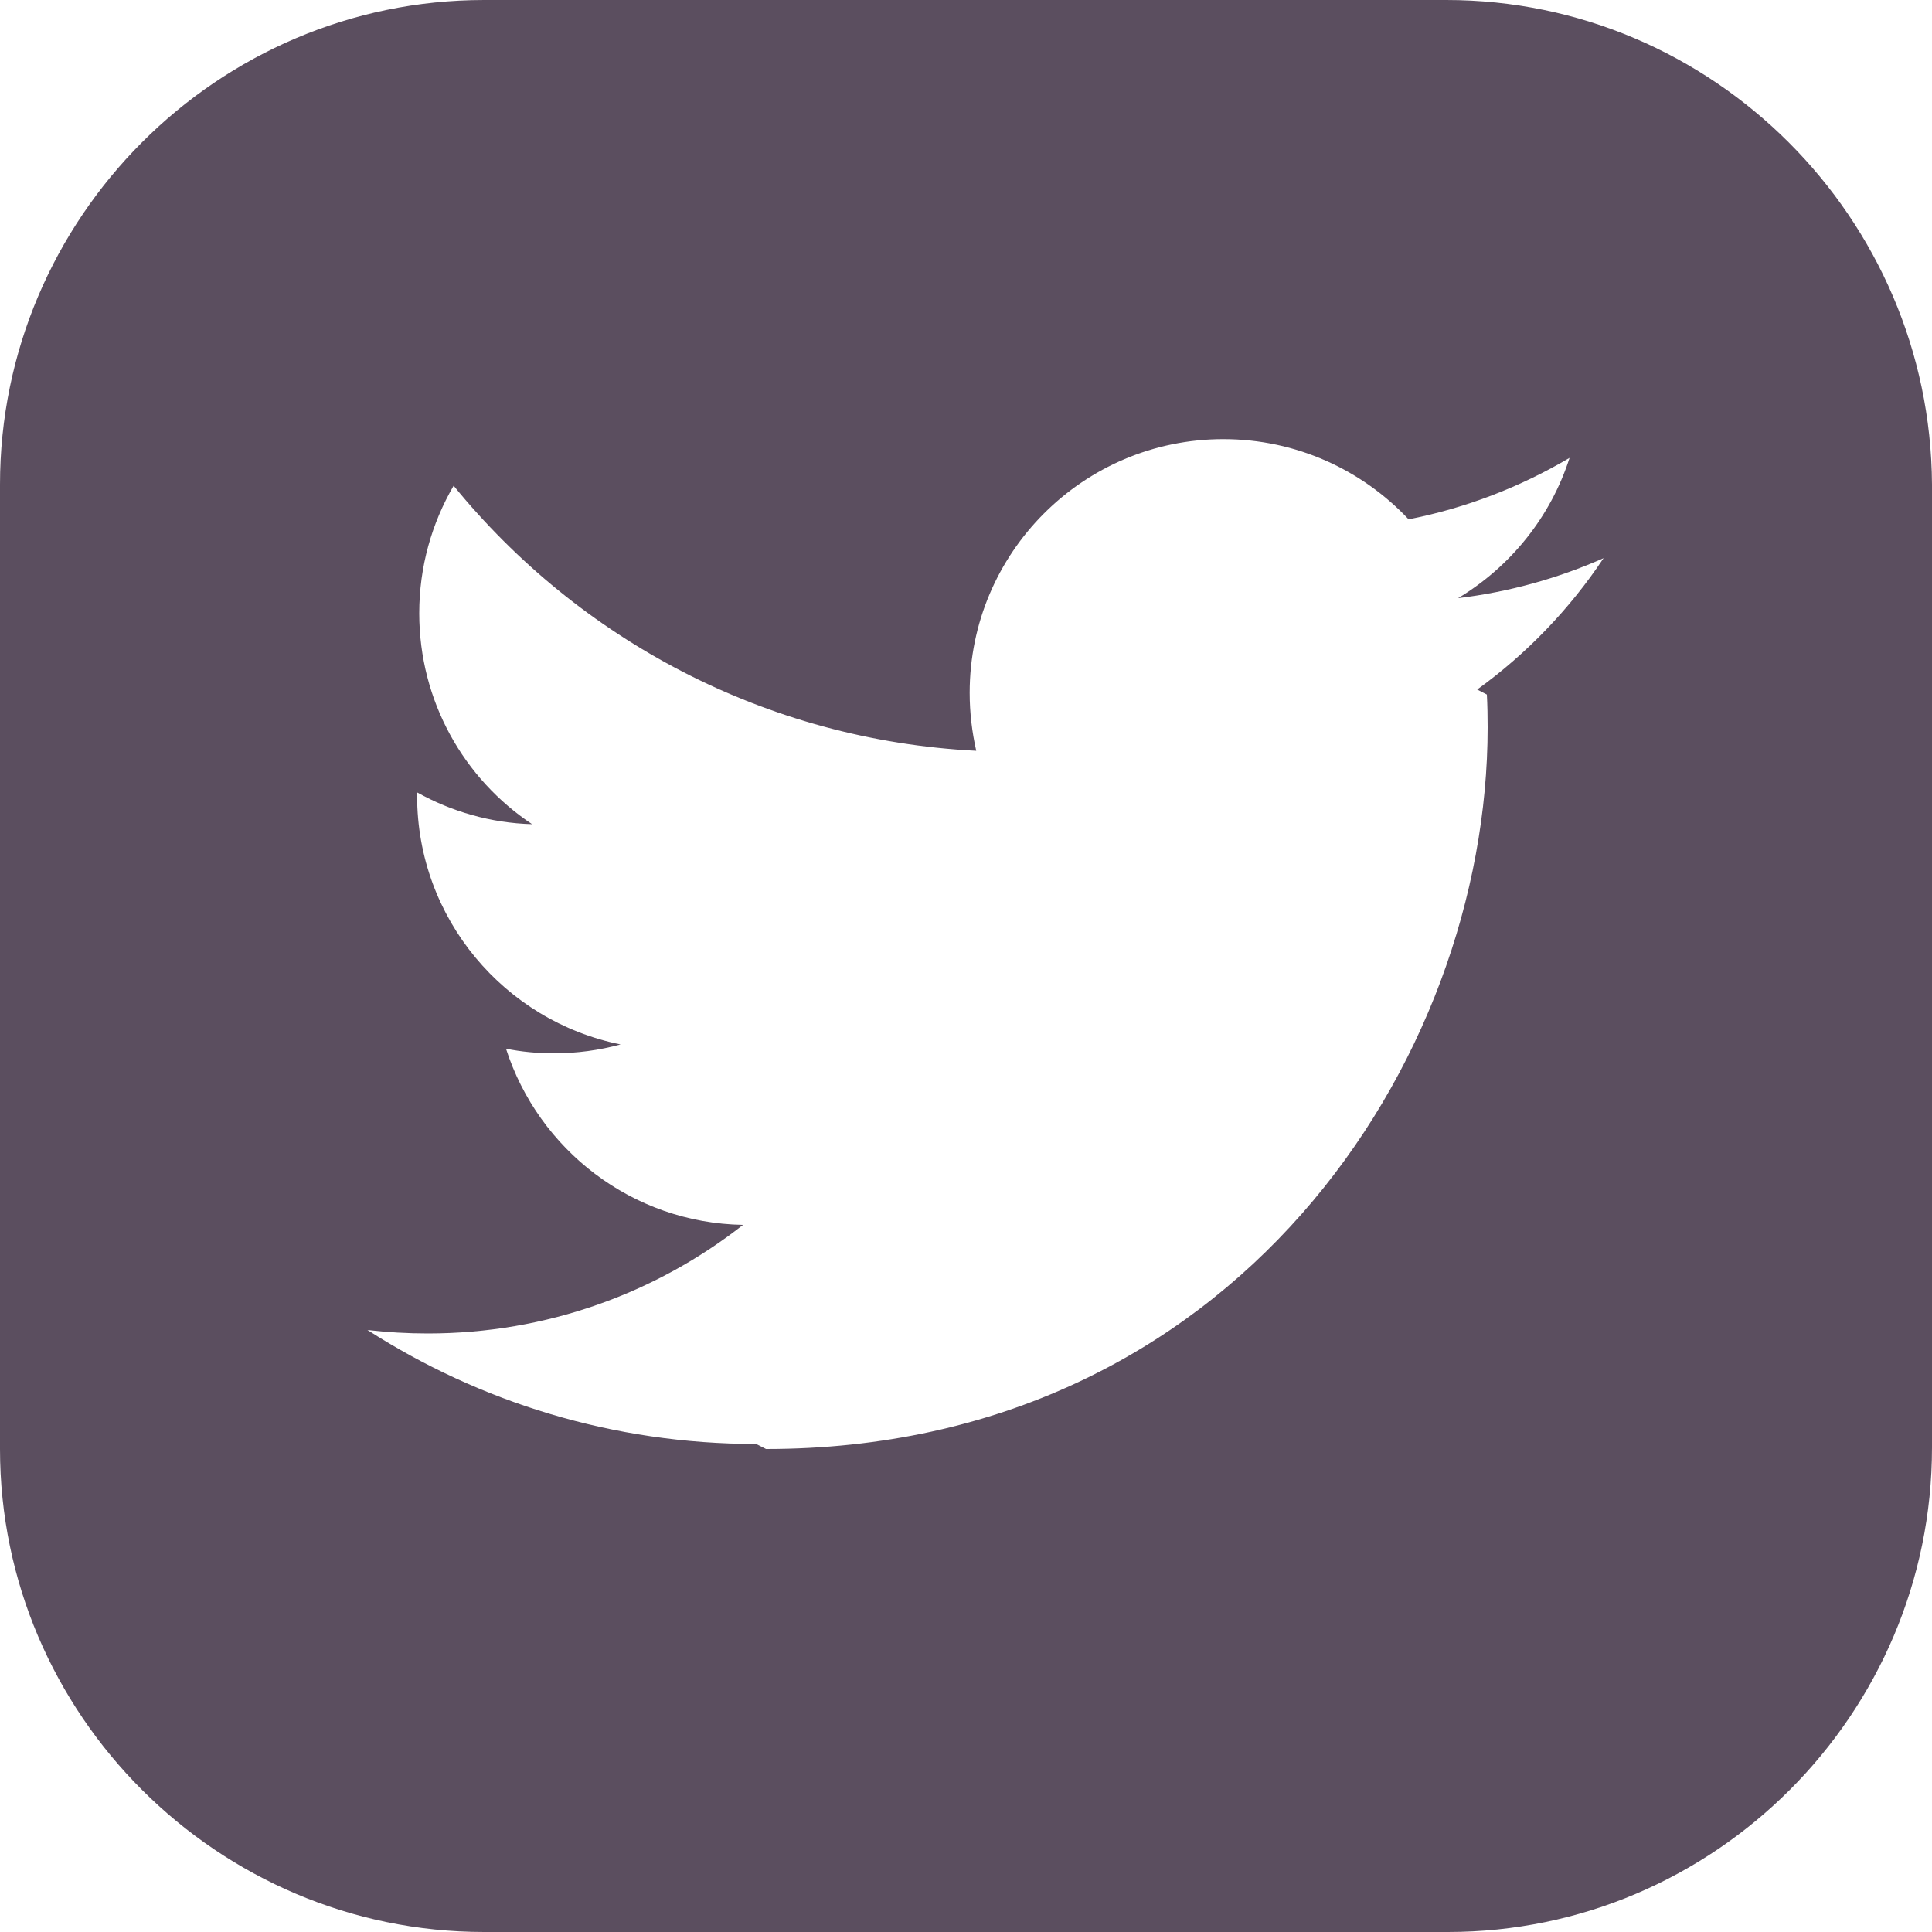
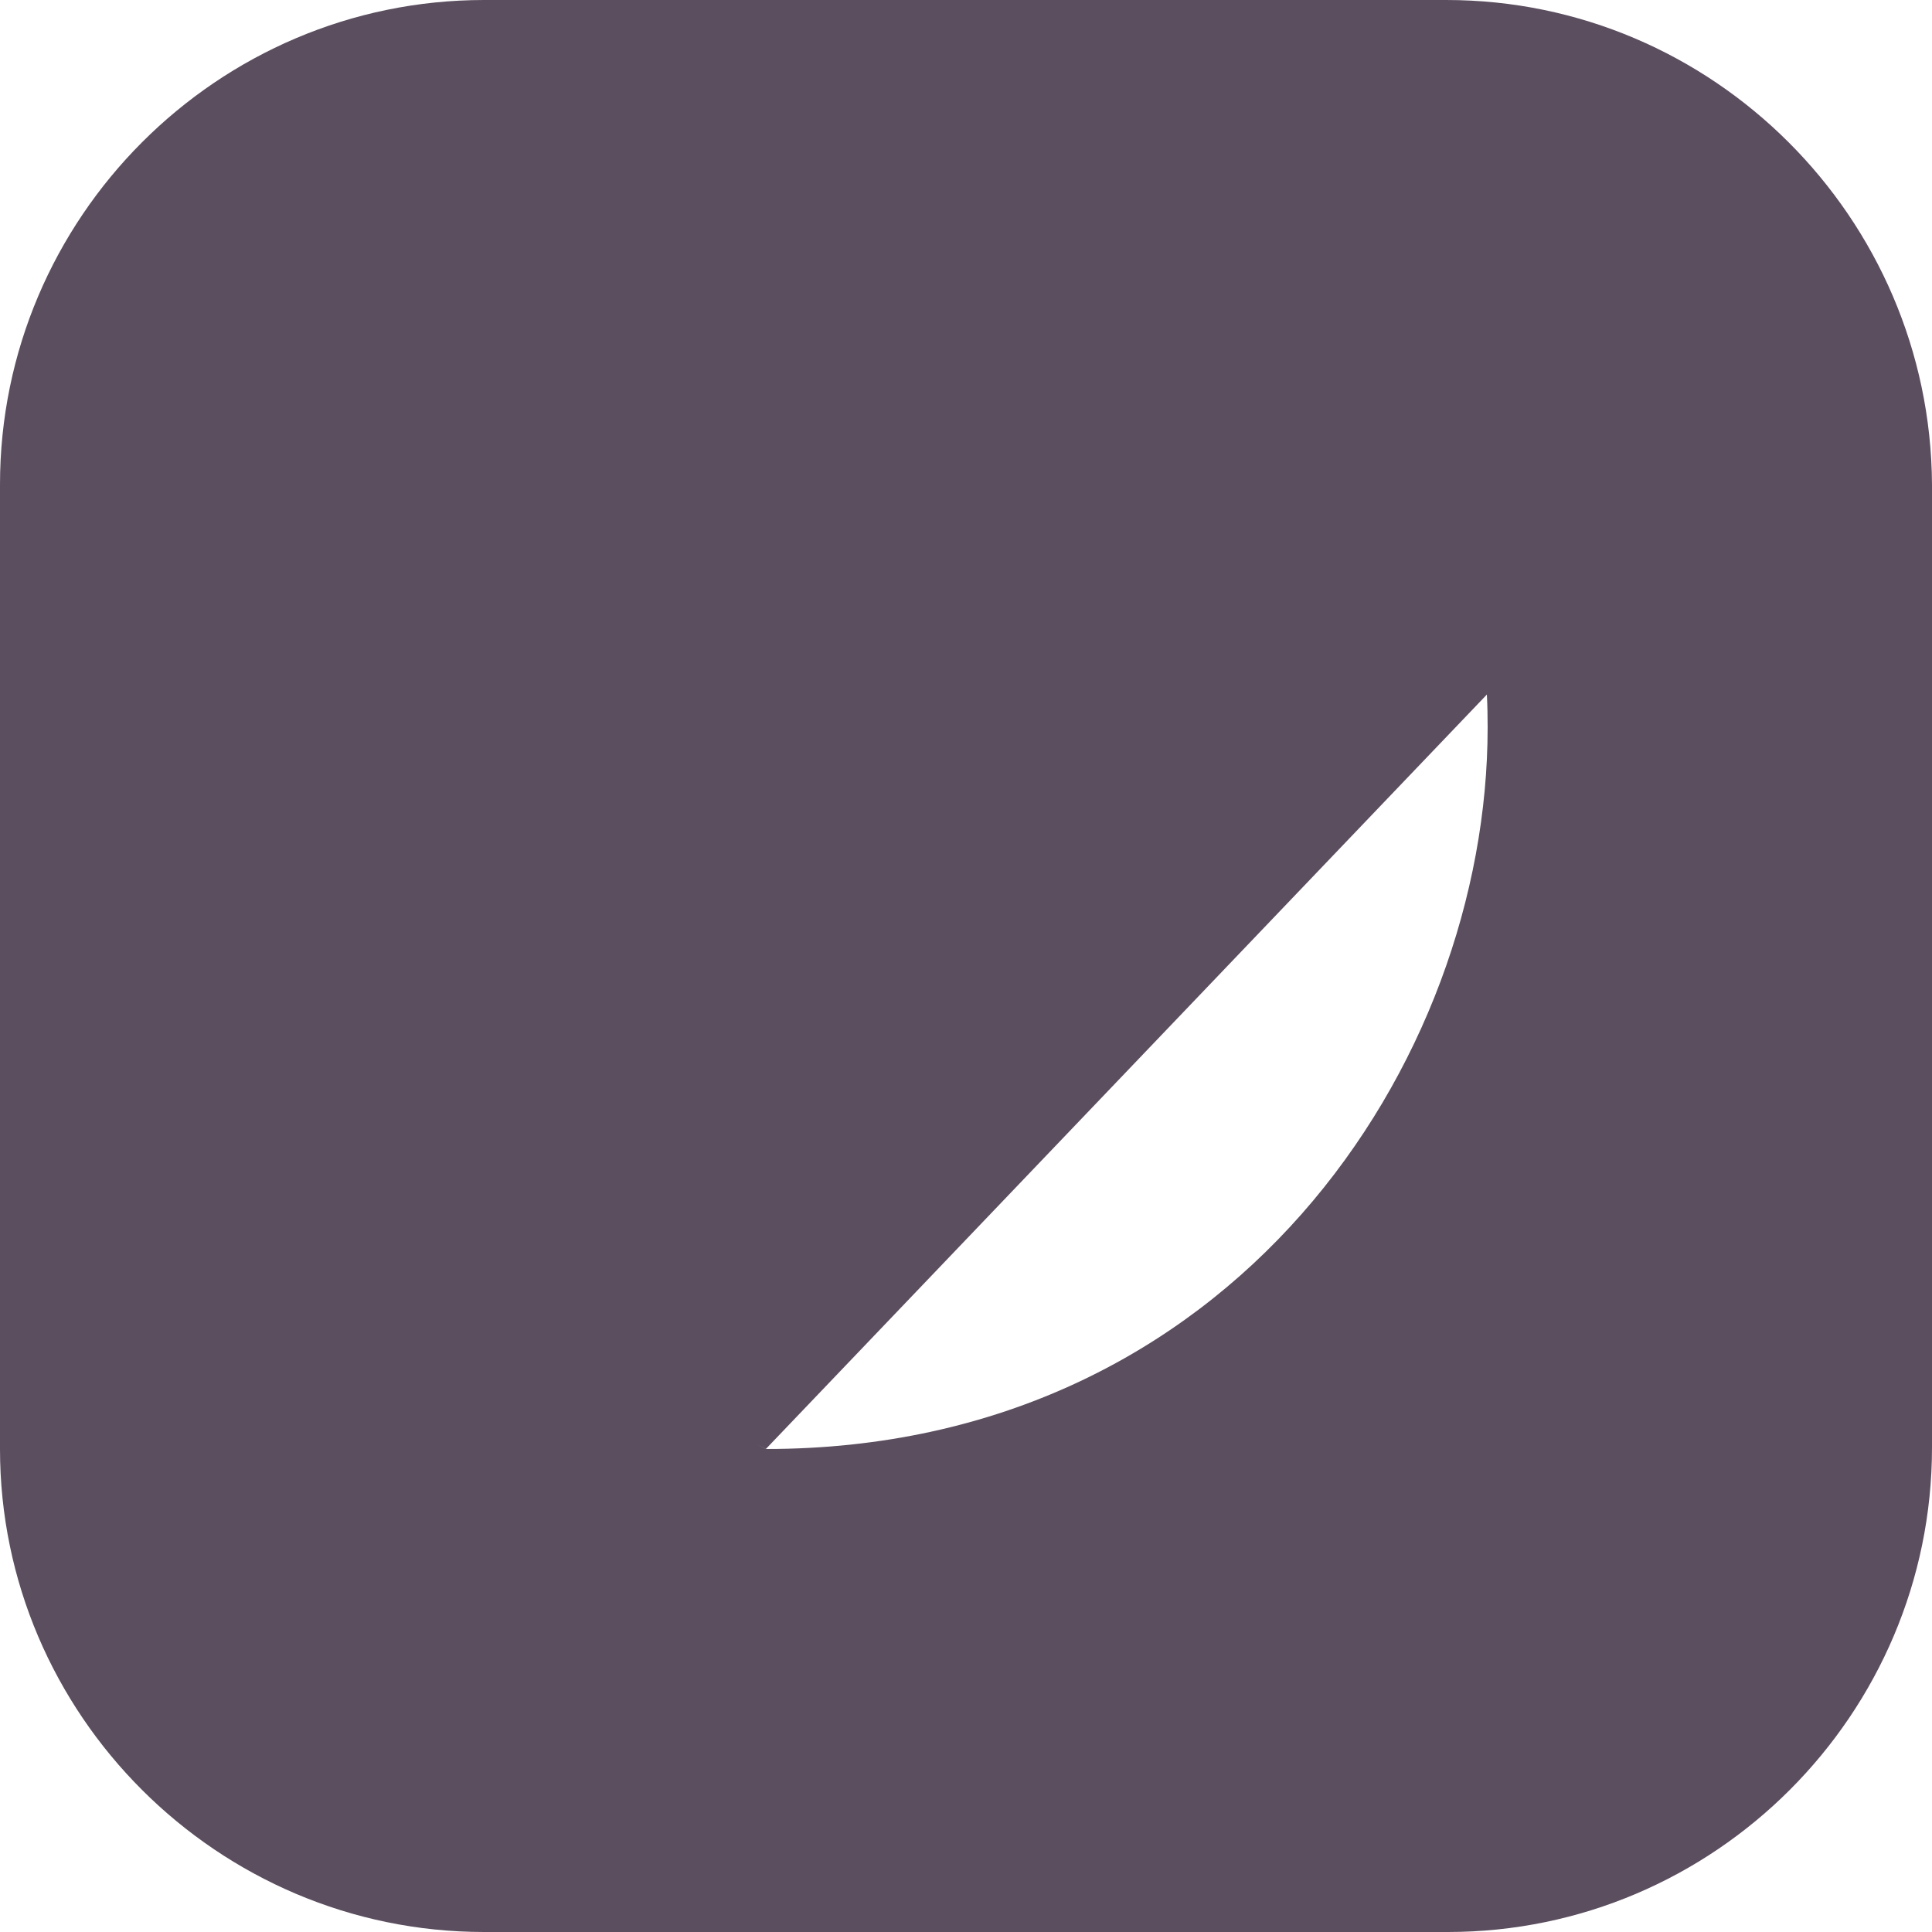
<svg xmlns="http://www.w3.org/2000/svg" xml:space="preserve" width="100px" height="100px" version="1.1" style="shape-rendering:geometricPrecision; text-rendering:geometricPrecision; image-rendering:optimizeQuality; fill-rule:evenodd; clip-rule:evenodd" viewBox="0 0 100 100">
  <defs>
    <style type="text/css">
   
    .fil0 {fill:#5b4e5f}
   
  </style>
  </defs>
  <g id="Vrstva_x0020_1">
-     <path class="fil0" d="M74.86 0l-49.8 0c-13.8,0 -25.06,11.27 -25.06,25.08l0 49.92c0,13.73 11.26,25 25.06,25l49.88 0c13.8,0 25.06,-11.27 25.06,-25.08l0 -49.84c-0.08,-13.81 -11.34,-25.08 -25.14,-25.08l0 0zm2.1 35.95c0.03,0.57 0.04,1.13 0.04,1.7 0,17.34 -13.2,37.35 -37.35,37.35l0 0 -0.51 -0.26c-7.41,0 -14.31,-2.17 -20.12,-5.9 1.03,0.12 2.07,0.18 3.13,0.18 6.15,0 11.82,-2.1 16.31,-5.62 -5.75,-0.1 -10.59,-3.9 -12.27,-9.12 0.8,0.16 1.63,0.24 2.47,0.24 1.2,0 2.36,-0.16 3.46,-0.46 -6,-1.21 -10.53,-6.51 -10.53,-12.87 0,-0.06 0,-0.11 0.01,-0.17 1.76,0.98 3.79,1.58 5.94,1.64 -3.53,-2.35 -5.84,-6.37 -5.84,-10.92 0,-2.41 0.65,-4.66 1.78,-6.6 6.47,7.94 16.14,13.17 27.05,13.72 -0.22,-0.97 -0.34,-1.97 -0.34,-3 0,-7.25 5.88,-13.13 13.13,-13.13 3.78,0 7.19,1.6 9.59,4.15 2.99,-0.59 5.79,-1.68 8.33,-3.18 -0.98,3.06 -3.06,5.63 -5.77,7.26 2.65,-0.32 5.18,-1.03 7.53,-2.07 -1.75,2.63 -3.98,4.95 -6.54,6.8l0.5 0.26 0 0z" />
+     <path class="fil0" d="M74.86 0l-49.8 0c-13.8,0 -25.06,11.27 -25.06,25.08l0 49.92c0,13.73 11.26,25 25.06,25l49.88 0c13.8,0 25.06,-11.27 25.06,-25.08l0 -49.84c-0.08,-13.81 -11.34,-25.08 -25.14,-25.08l0 0zm2.1 35.95c0.03,0.57 0.04,1.13 0.04,1.7 0,17.34 -13.2,37.35 -37.35,37.35l0 0 -0.51 -0.26l0.5 0.26 0 0z" />
  </g>
</svg>